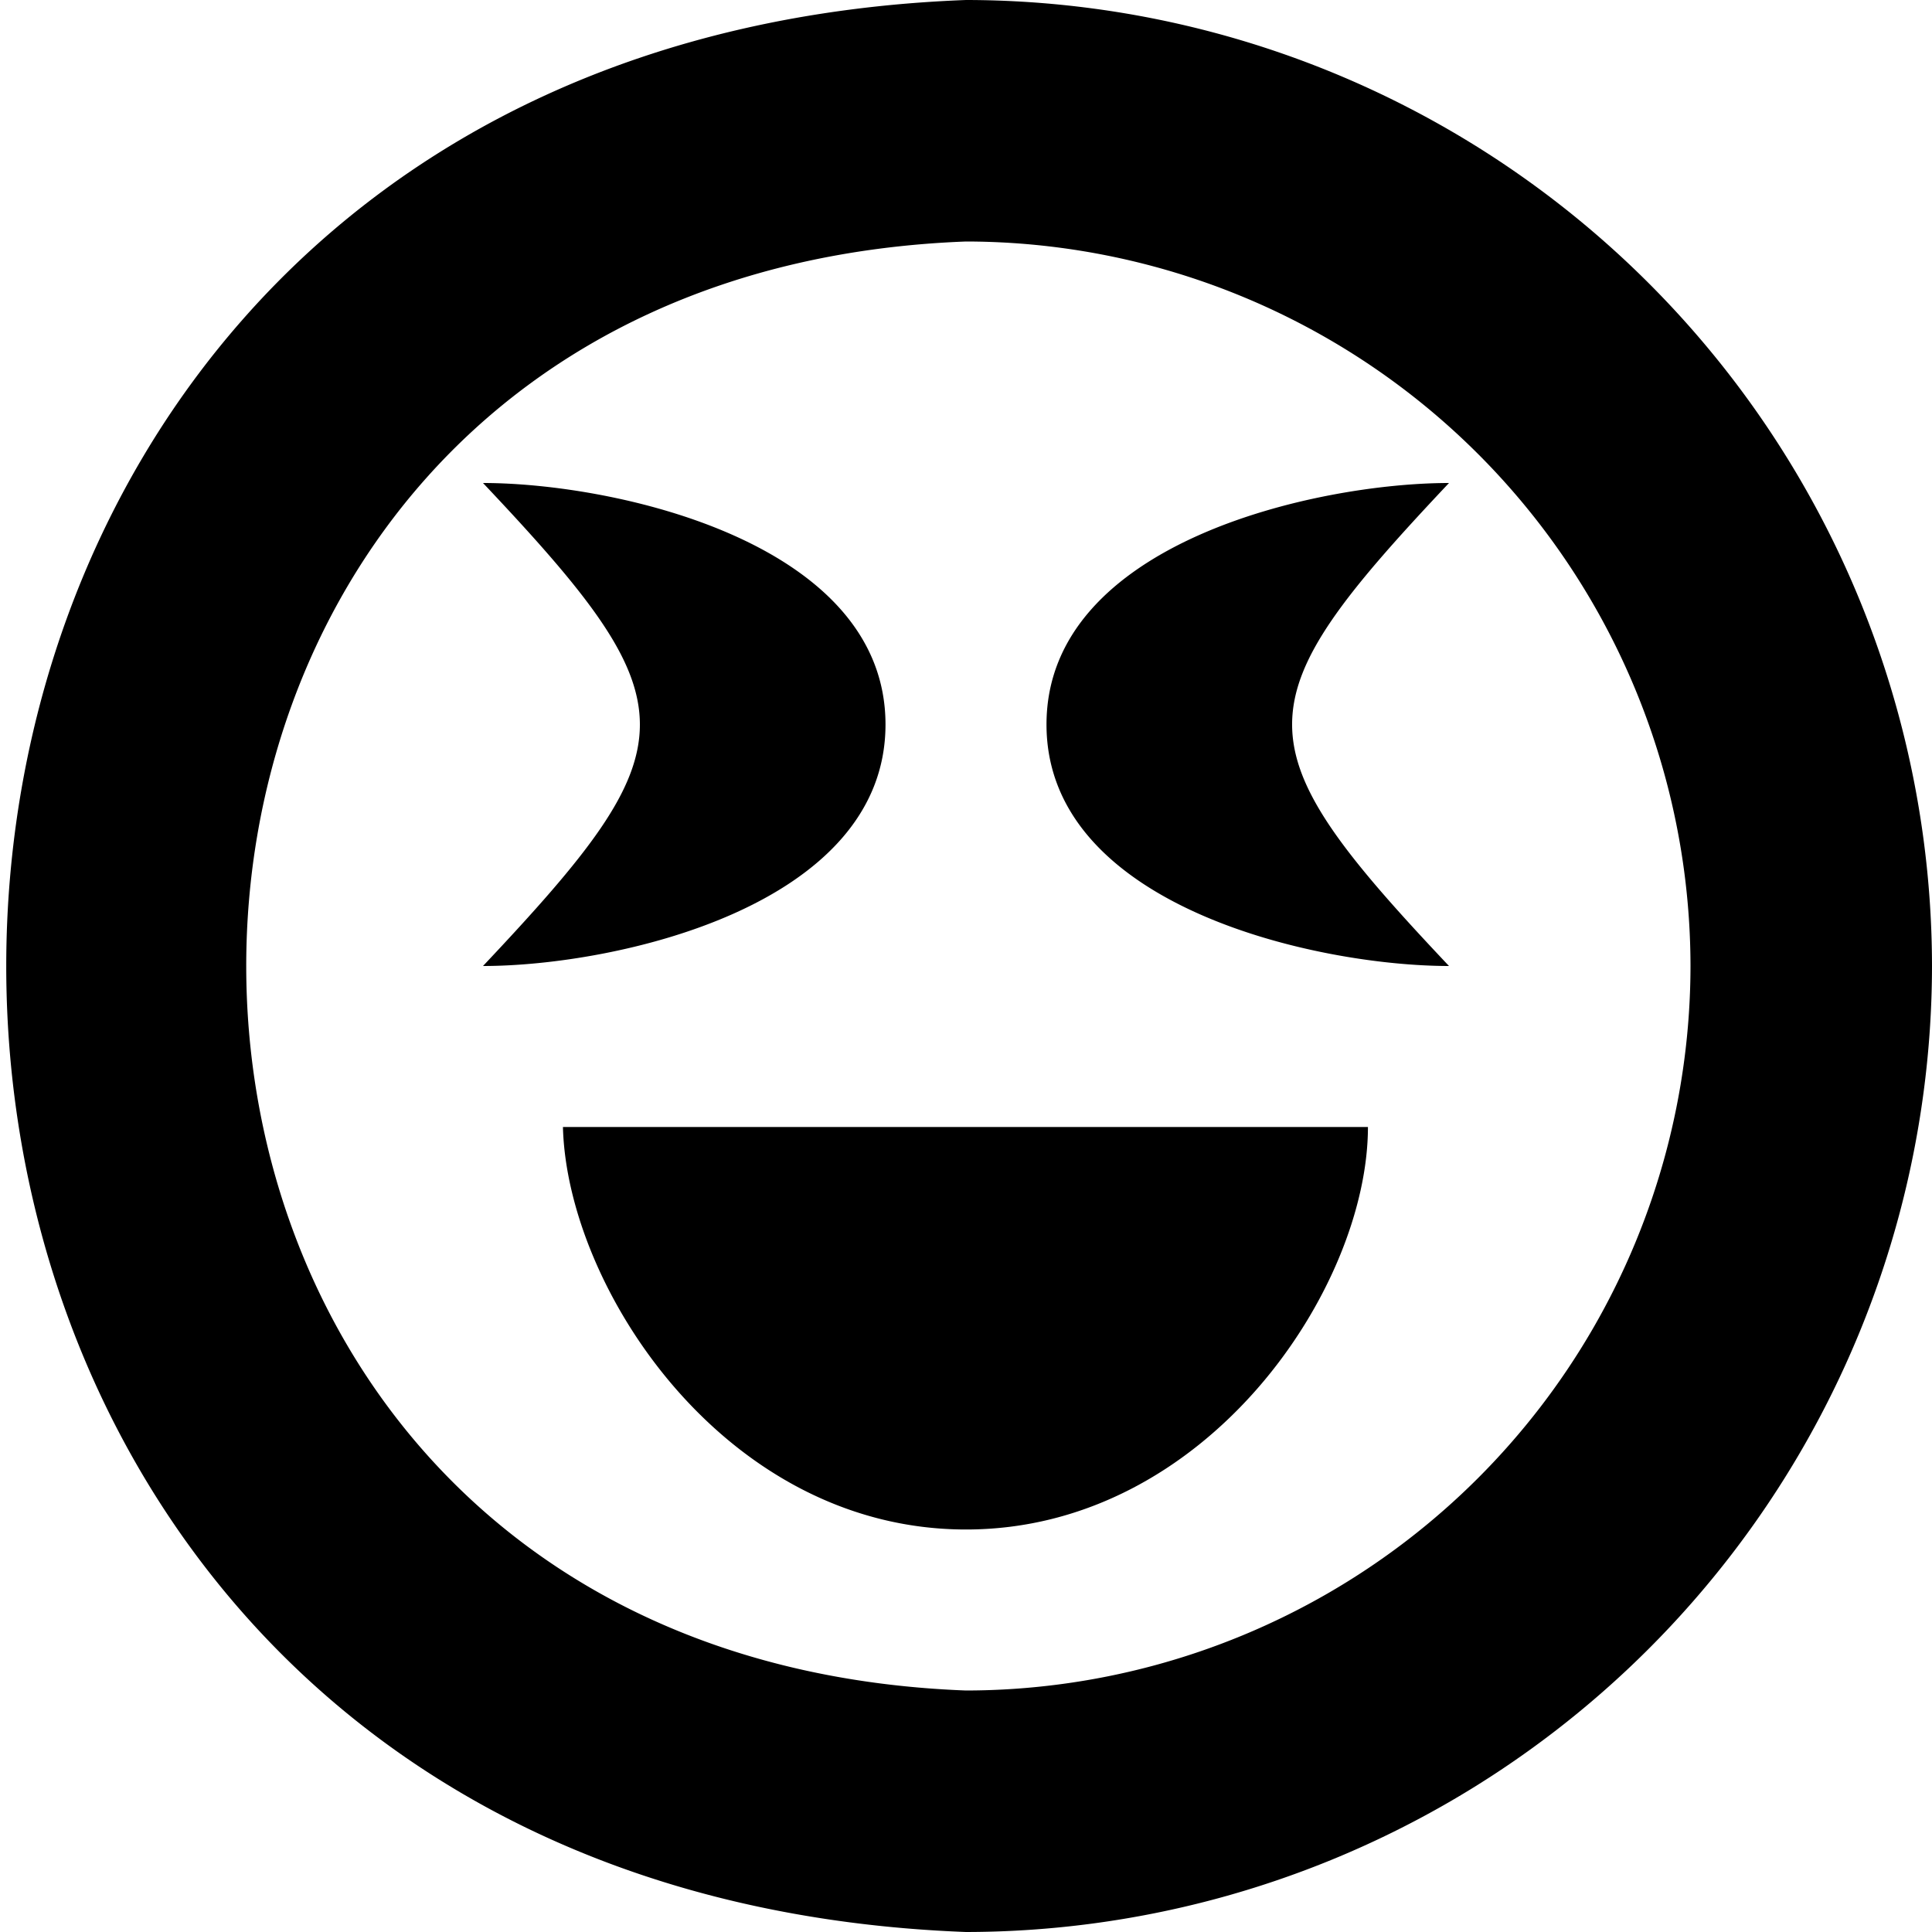
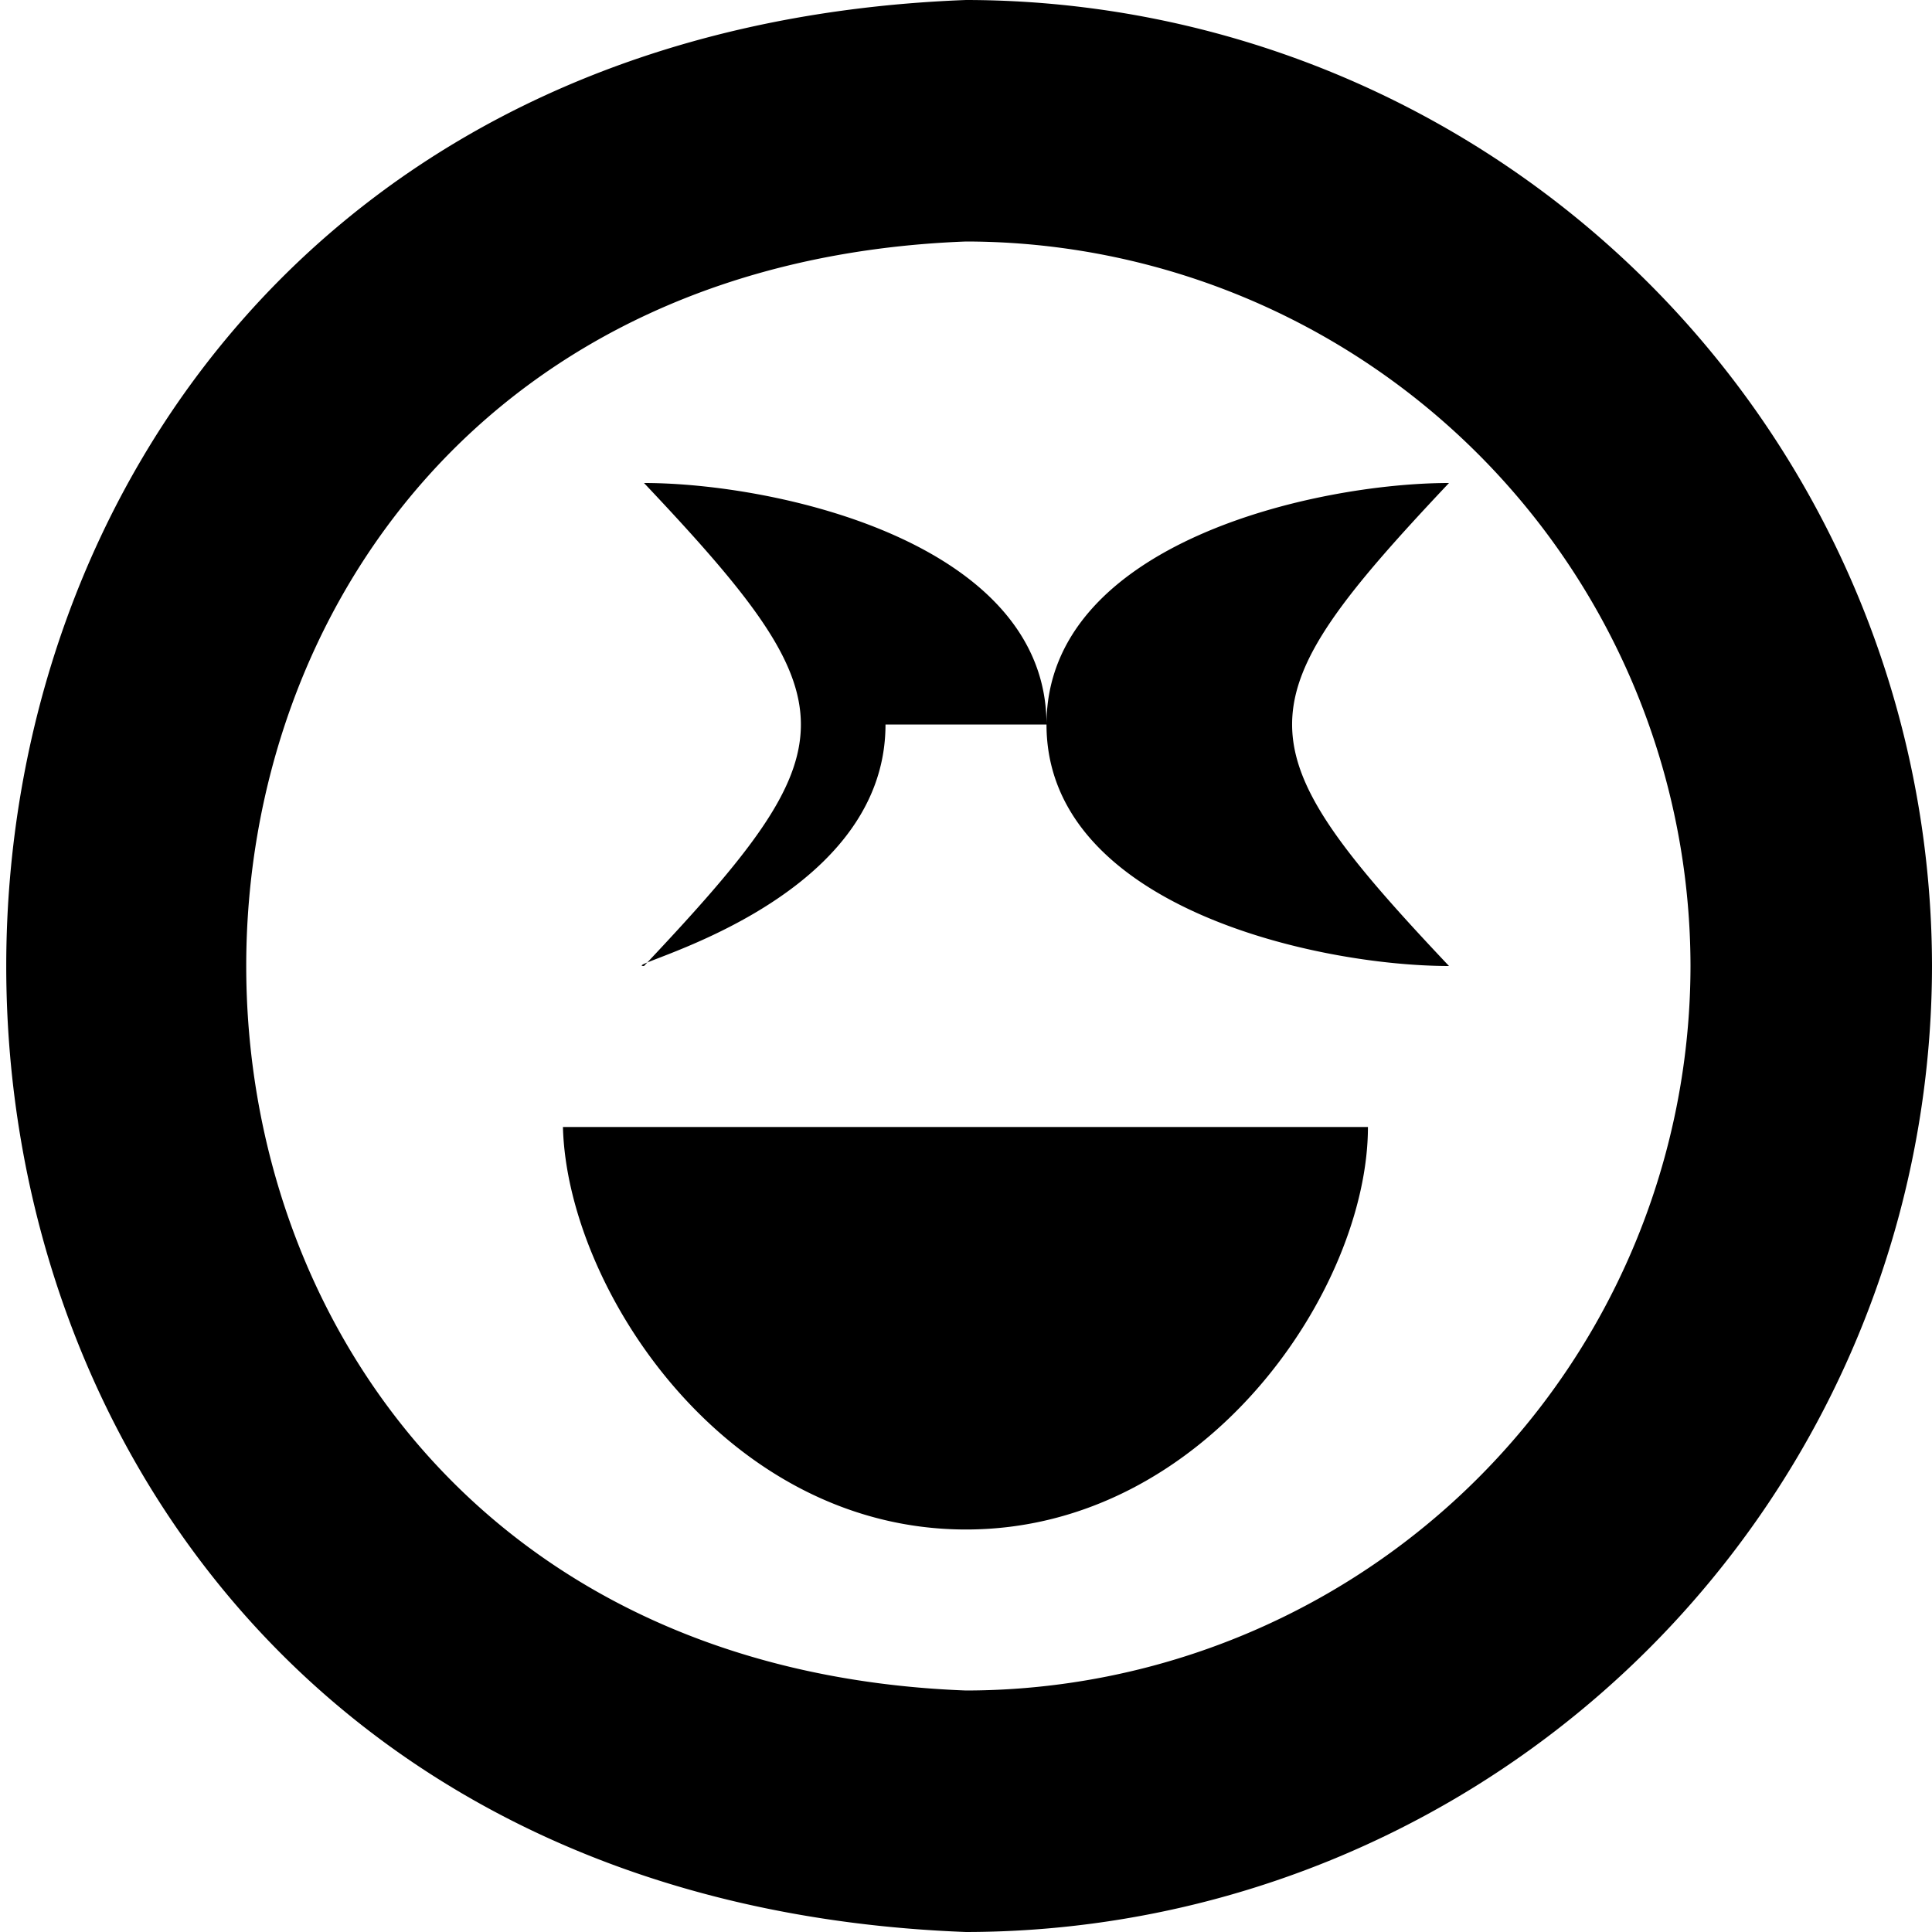
<svg xmlns="http://www.w3.org/2000/svg" id="Layer_1" data-name="Layer 1" viewBox="0 0 24 24" width="512" height="512">
-   <path d="M16.993,14c0,2-2,5-4.993,5s-4.956-3-5.007-5ZM24,12A12.013,12.013,0,0,1,12,24C-3.9,23.4-3.893.6,12,0A12.013,12.013,0,0,1,24,12Zm-3,0a9.011,9.011,0,0,0-9-9C.077,3.453.08,20.549,12,21A9.01,9.01,0,0,0,21,12ZM13,9c0,2.267,3.369,3,5,3-2.607-2.759-2.59-3.254,0-6C16.369,6,13,6.733,13,9ZM11,9c0-2.267-3.369-3-5-3,2.607,2.759,2.59,3.254,0,6C7.631,12,11,11.267,11,9Z" />
+   <path d="M16.993,14c0,2-2,5-4.993,5s-4.956-3-5.007-5ZM24,12A12.013,12.013,0,0,1,12,24C-3.9,23.4-3.893.6,12,0A12.013,12.013,0,0,1,24,12Zm-3,0a9.011,9.011,0,0,0-9-9C.077,3.453.08,20.549,12,21A9.01,9.01,0,0,0,21,12ZM13,9c0,2.267,3.369,3,5,3-2.607-2.759-2.59-3.254,0-6C16.369,6,13,6.733,13,9Zc0-2.267-3.369-3-5-3,2.607,2.759,2.59,3.254,0,6C7.631,12,11,11.267,11,9Z" />
</svg>